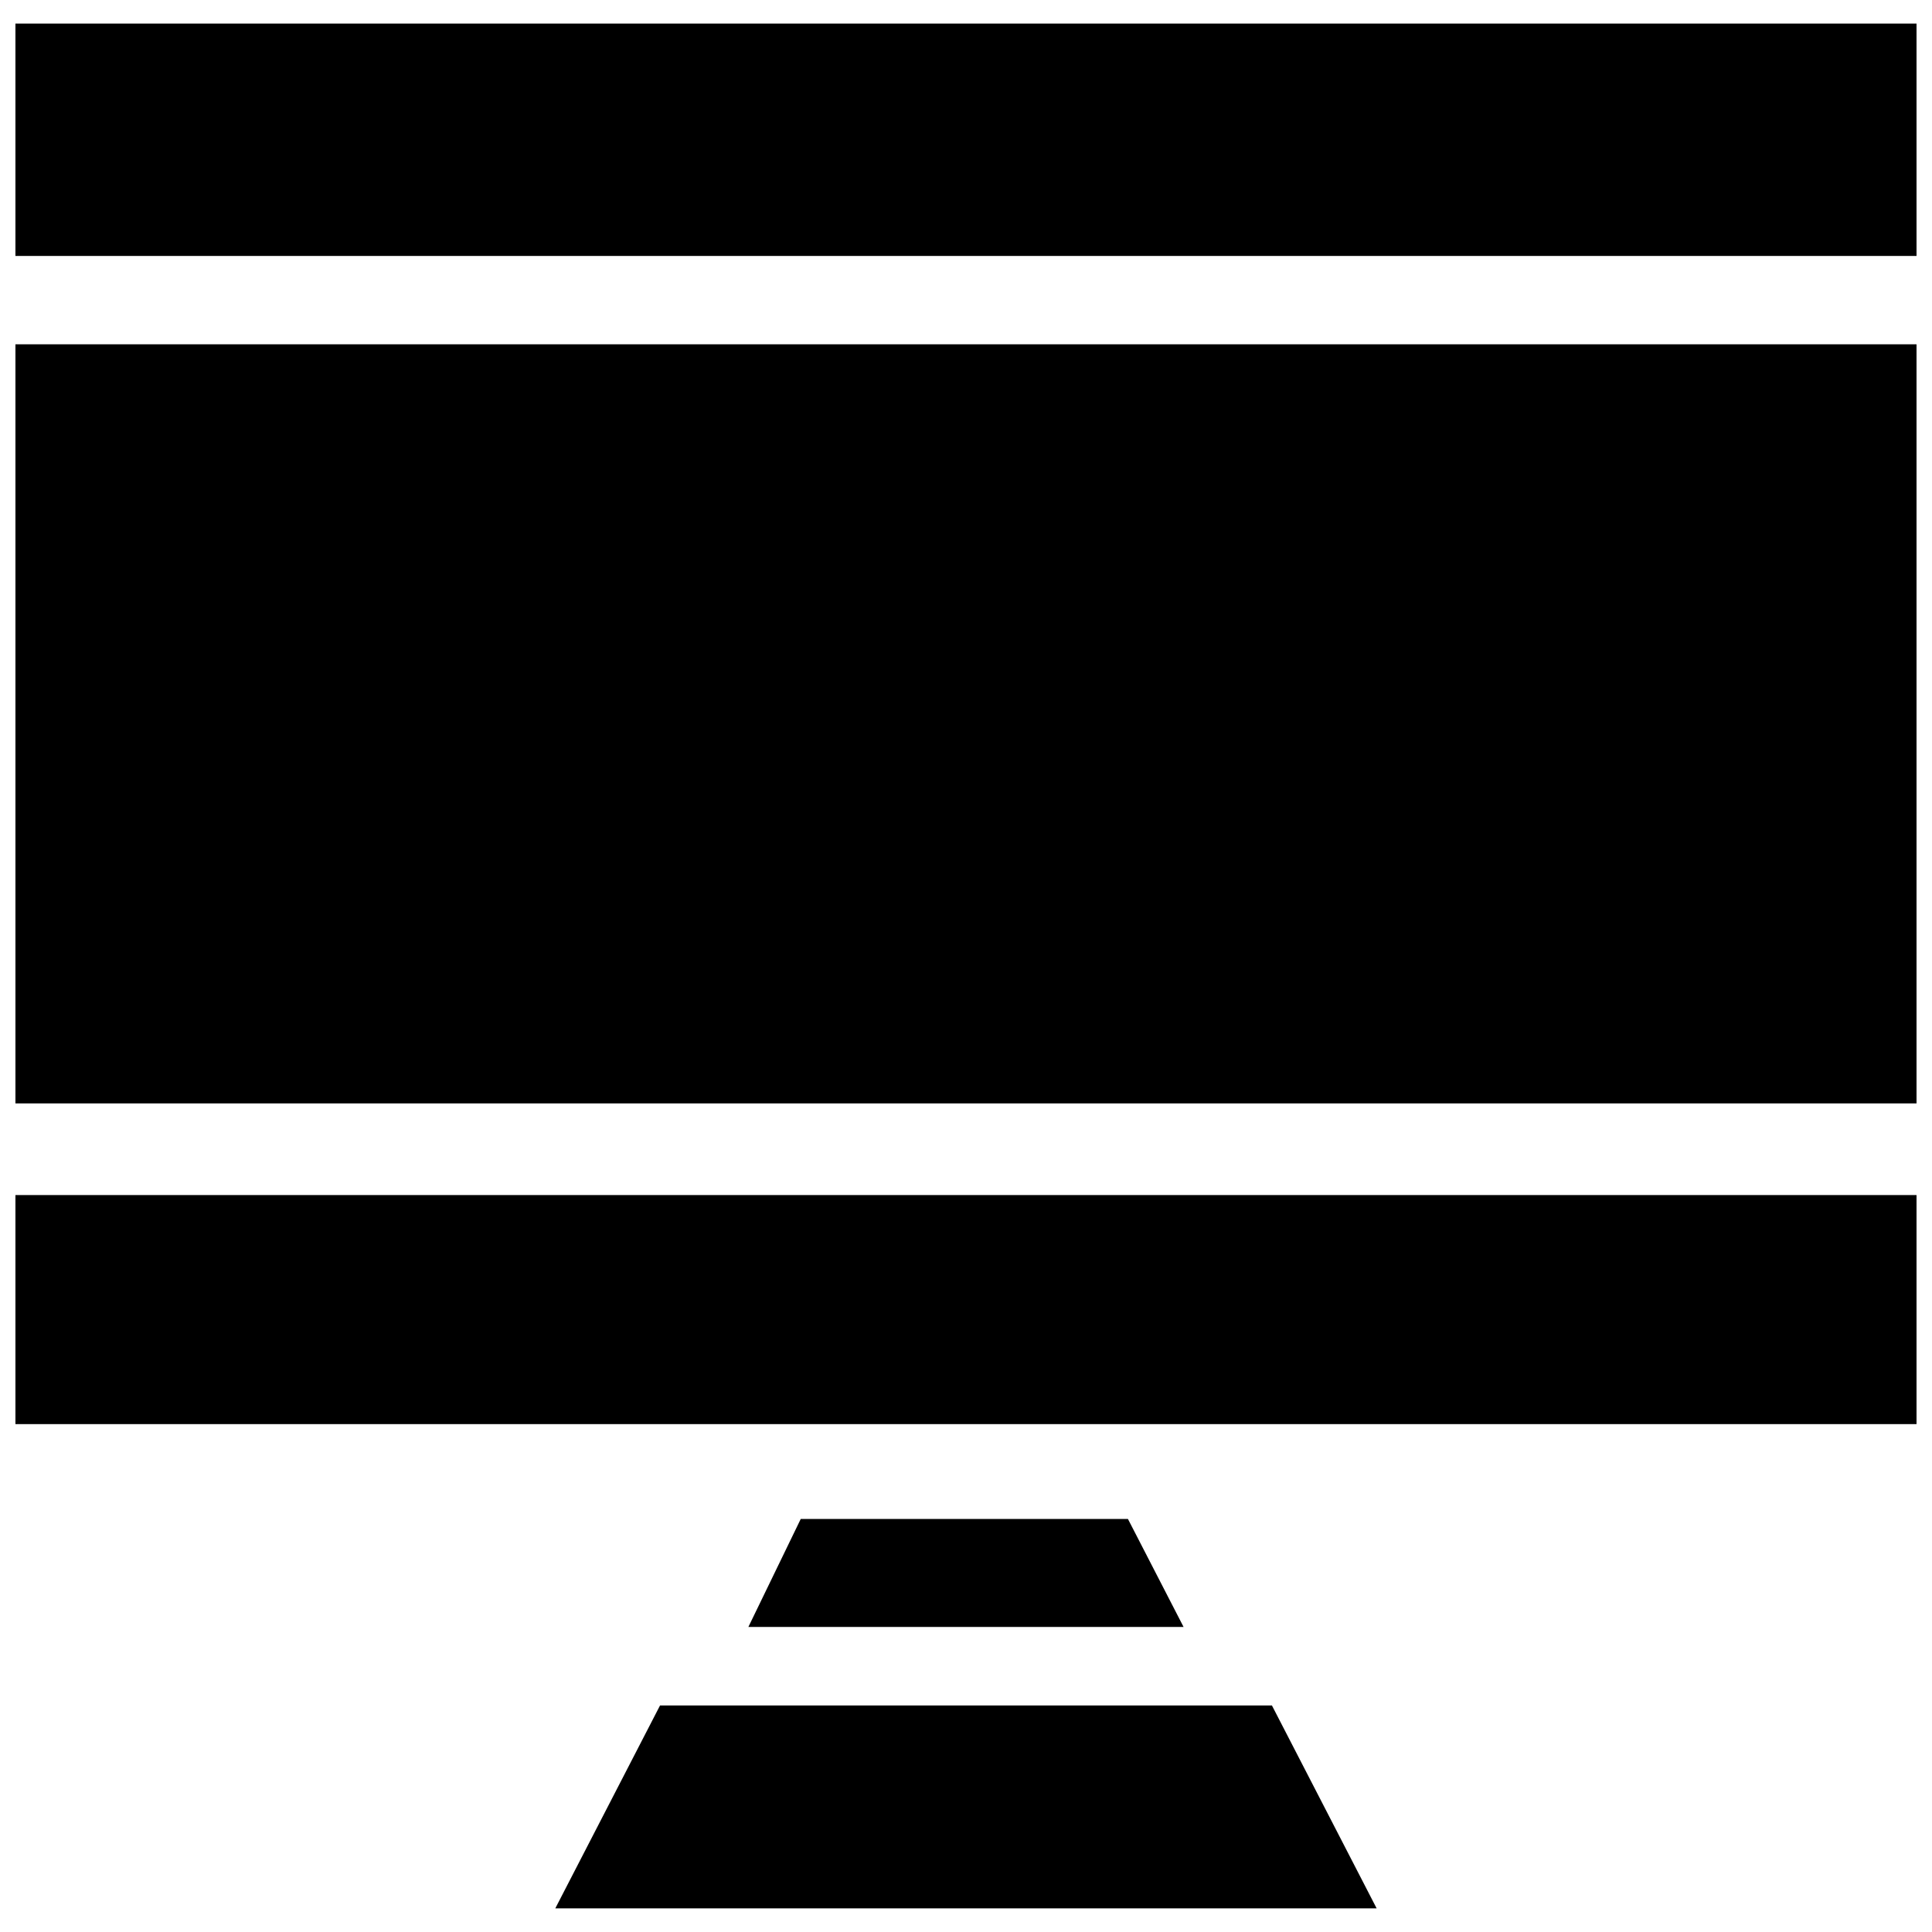
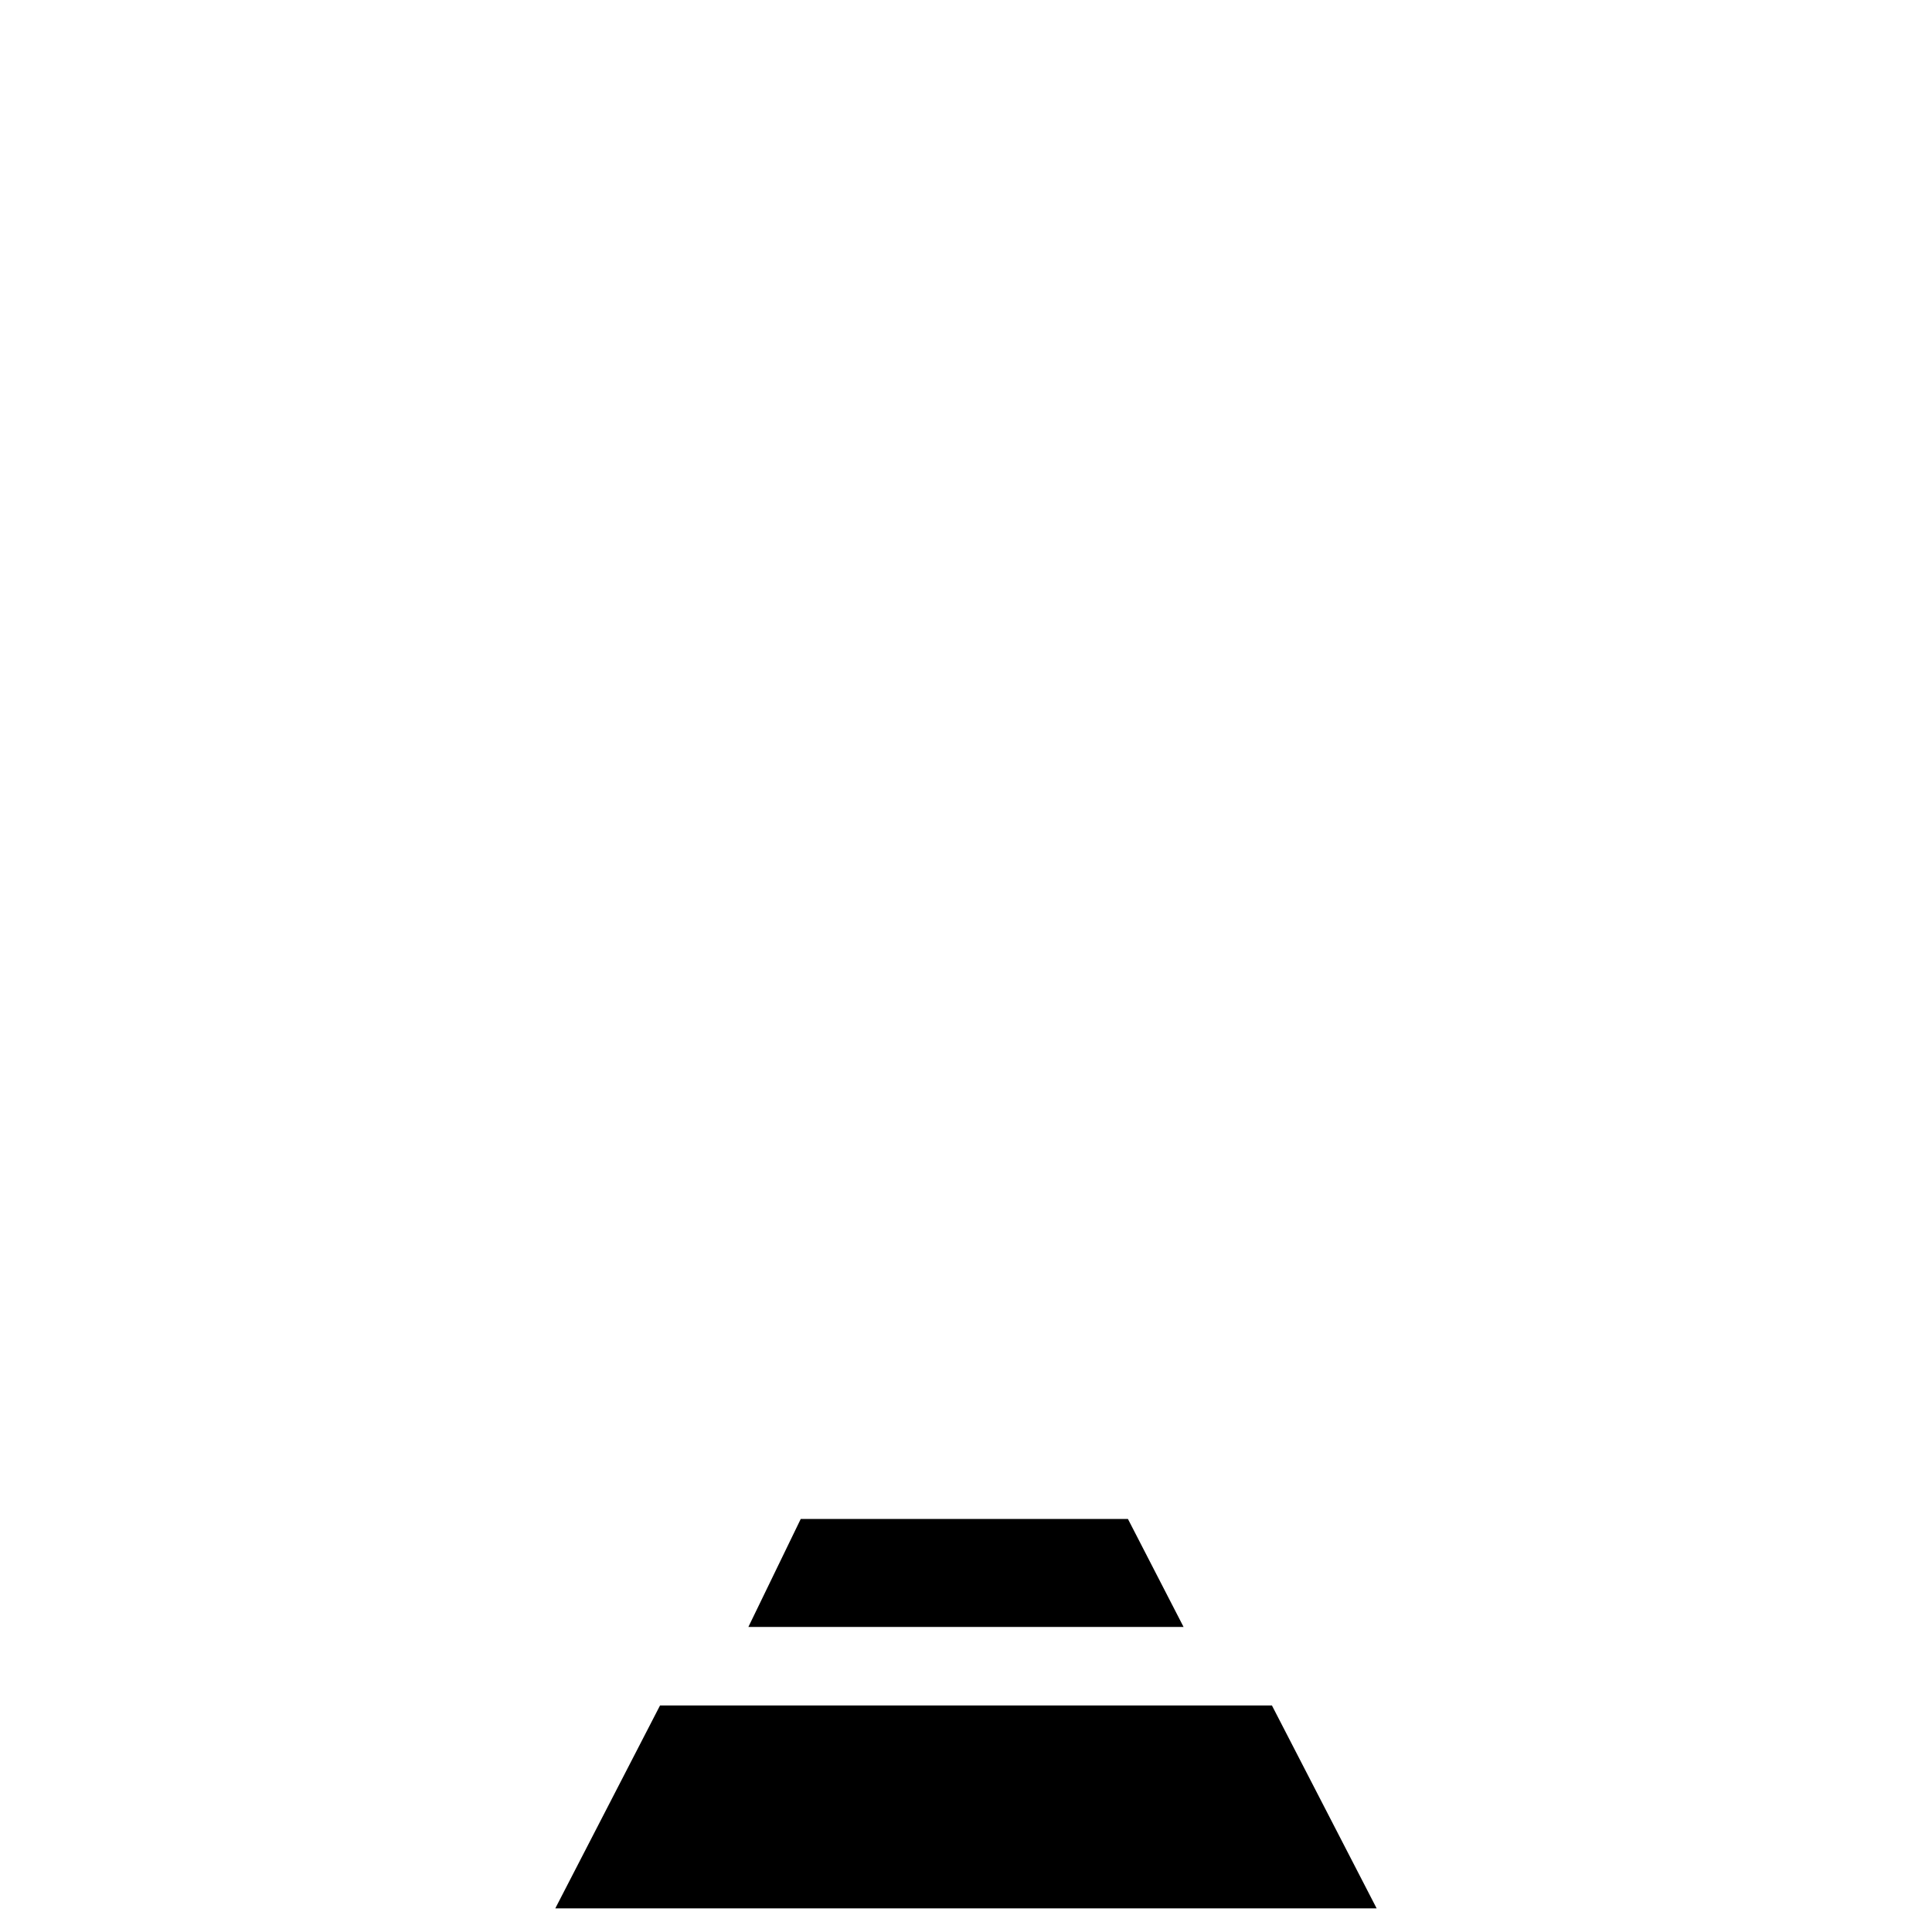
<svg xmlns="http://www.w3.org/2000/svg" width="800px" height="800px" version="1.1" viewBox="144 144 512 512">
  <defs>
    <clipPath id="c">
-       <path d="m148.09 235h503.81v202h-503.81z" />
-     </clipPath>
+       </clipPath>
    <clipPath id="b">
      <path d="m148.09 460h503.81v62h-503.81z" />
    </clipPath>
    <clipPath id="a">
-       <path d="m148.09 150h503.81v62h-503.81z" />
-     </clipPath>
+       </clipPath>
  </defs>
  <g clip-path="url(#c)">
-     <path d="m651.9 436.42v-201.18h-503.81v201.18z" fill-rule="evenodd" />
-   </g>
+     </g>
  <g clip-path="url(#b)">
-     <path d="m148.09 521.4h503.81v-60.699h-503.81z" fill-rule="evenodd" />
-   </g>
+     </g>
  <g clip-path="url(#a)">
    <path d="m148.09 150.26h503.81v61.566h-503.81z" fill-rule="evenodd" />
  </g>
  <path d="m508.82 649.73-27.746-53.762h-162.16l-27.75 53.762z" fill-rule="evenodd" />
  <path d="m457.66 575.16-14.742-28.613h-86.715l-13.875 28.613z" fill-rule="evenodd" />
</svg>